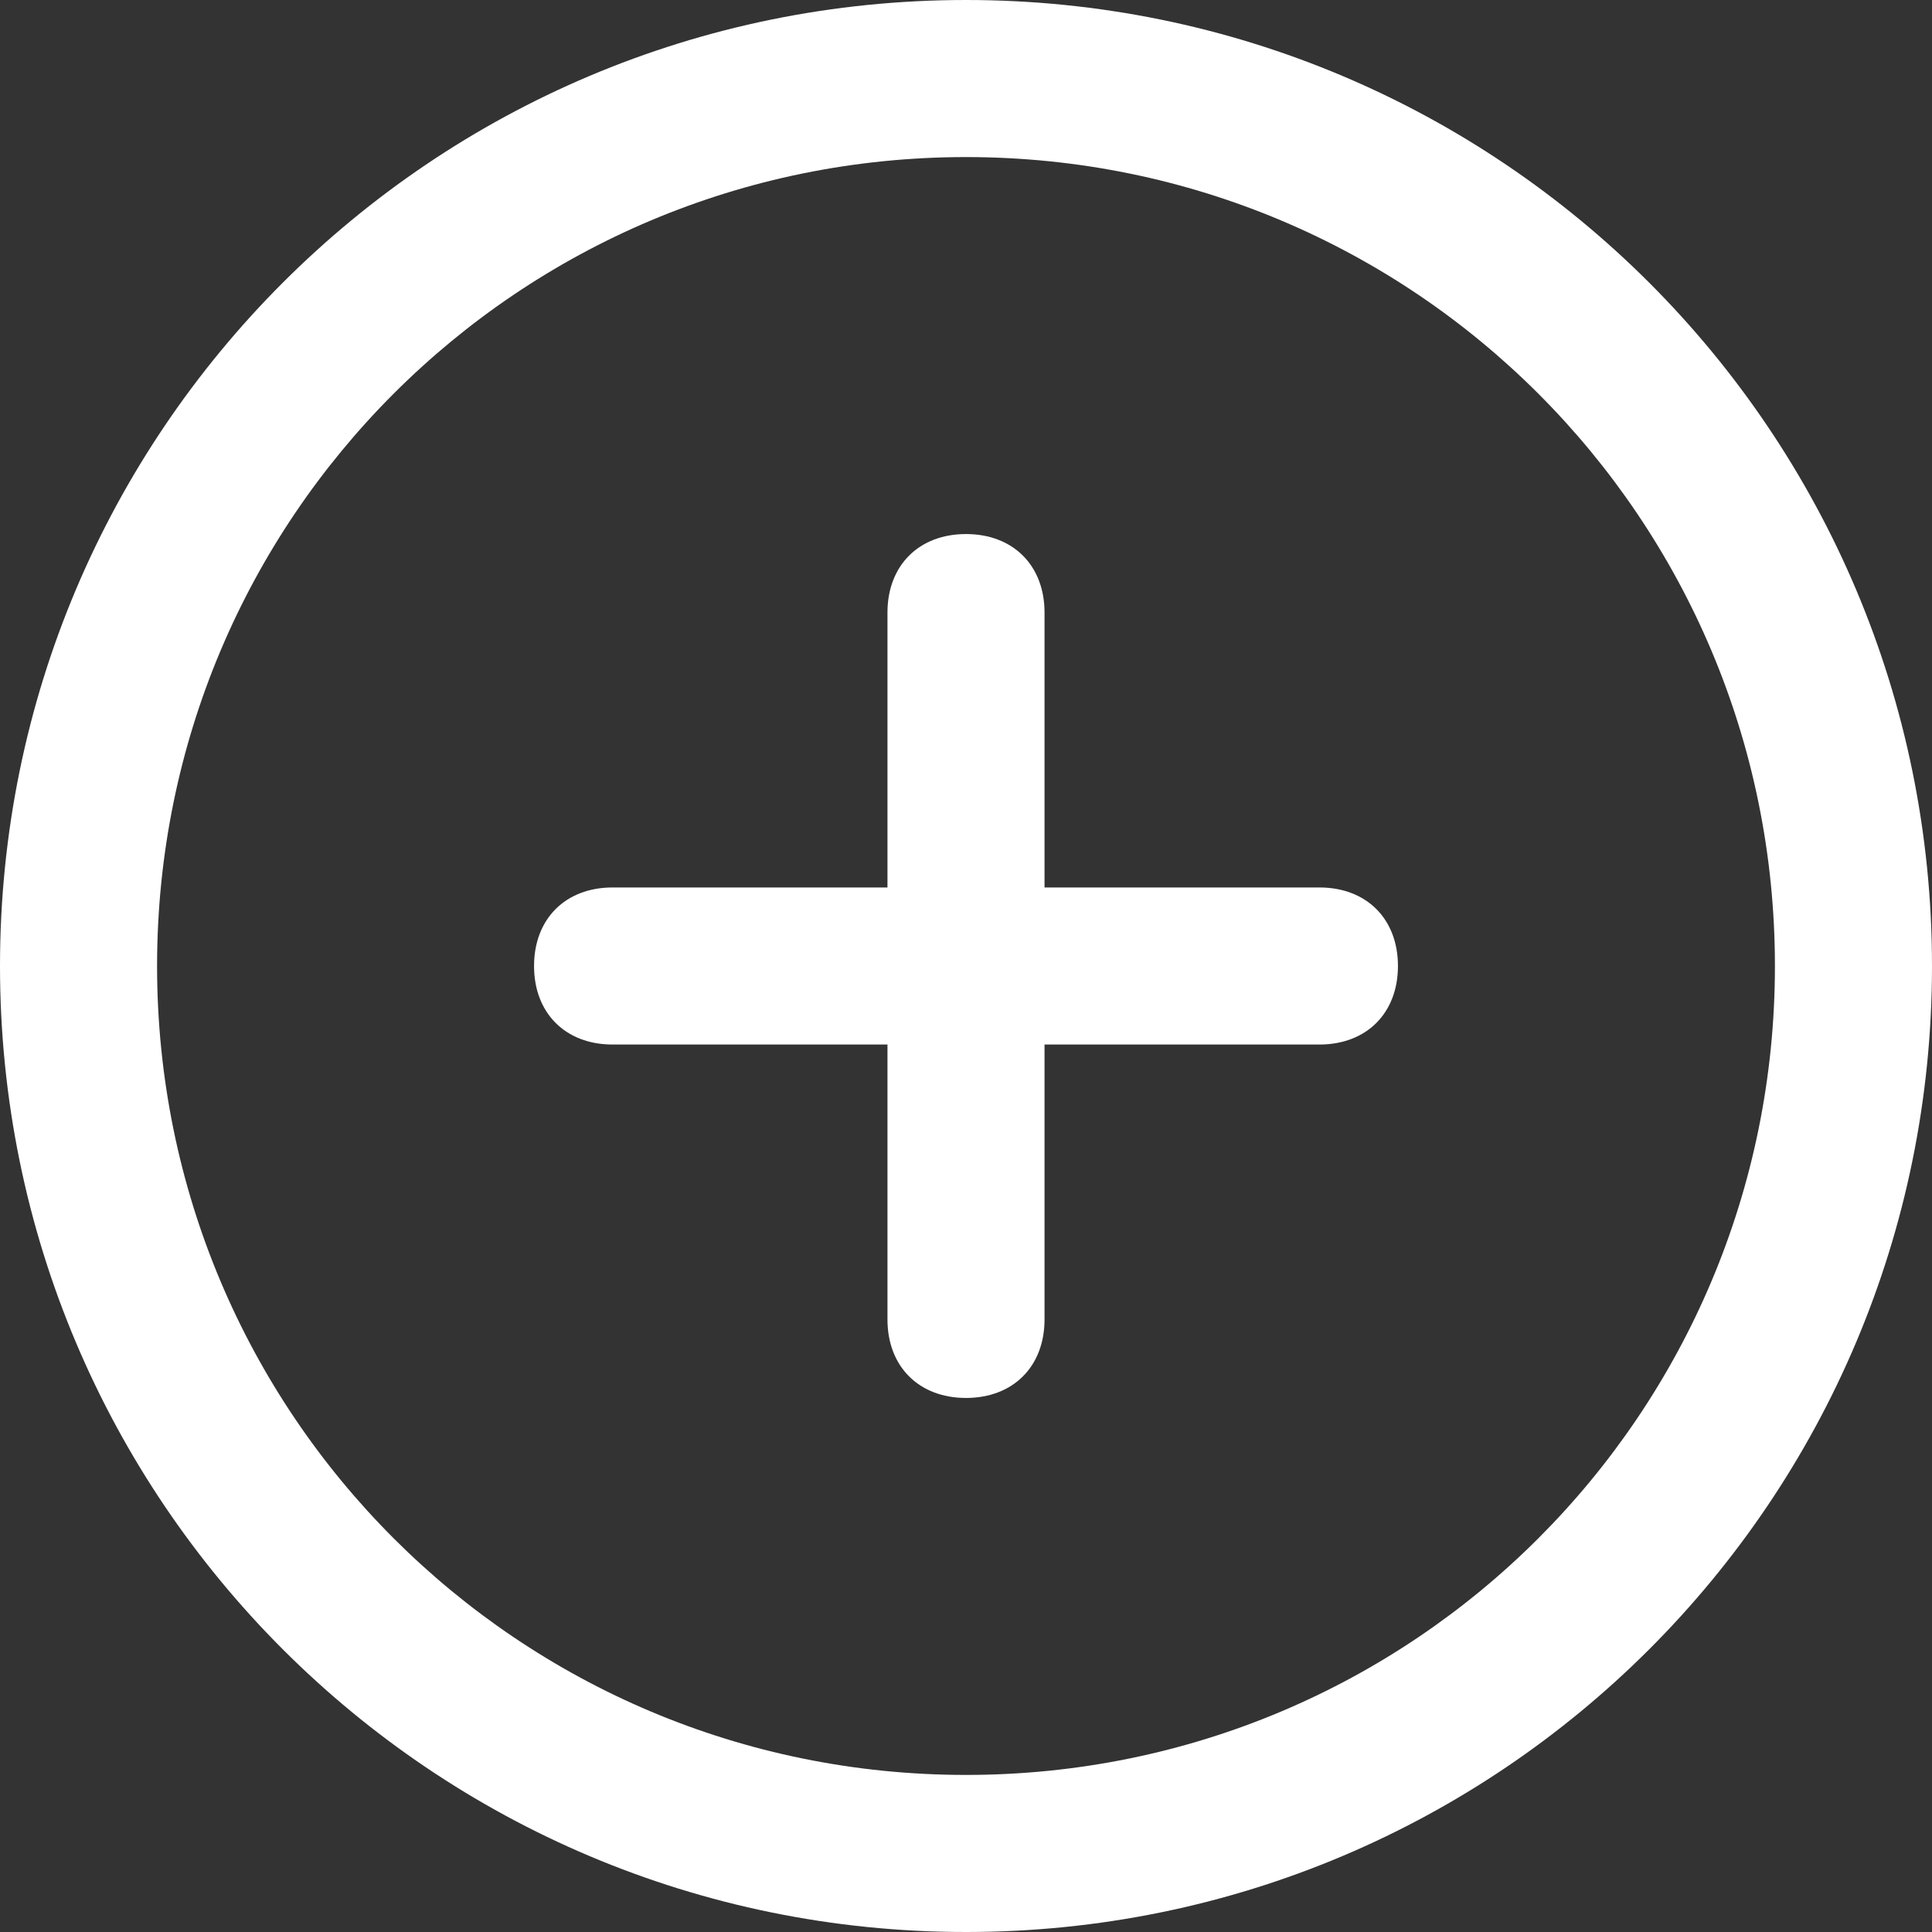
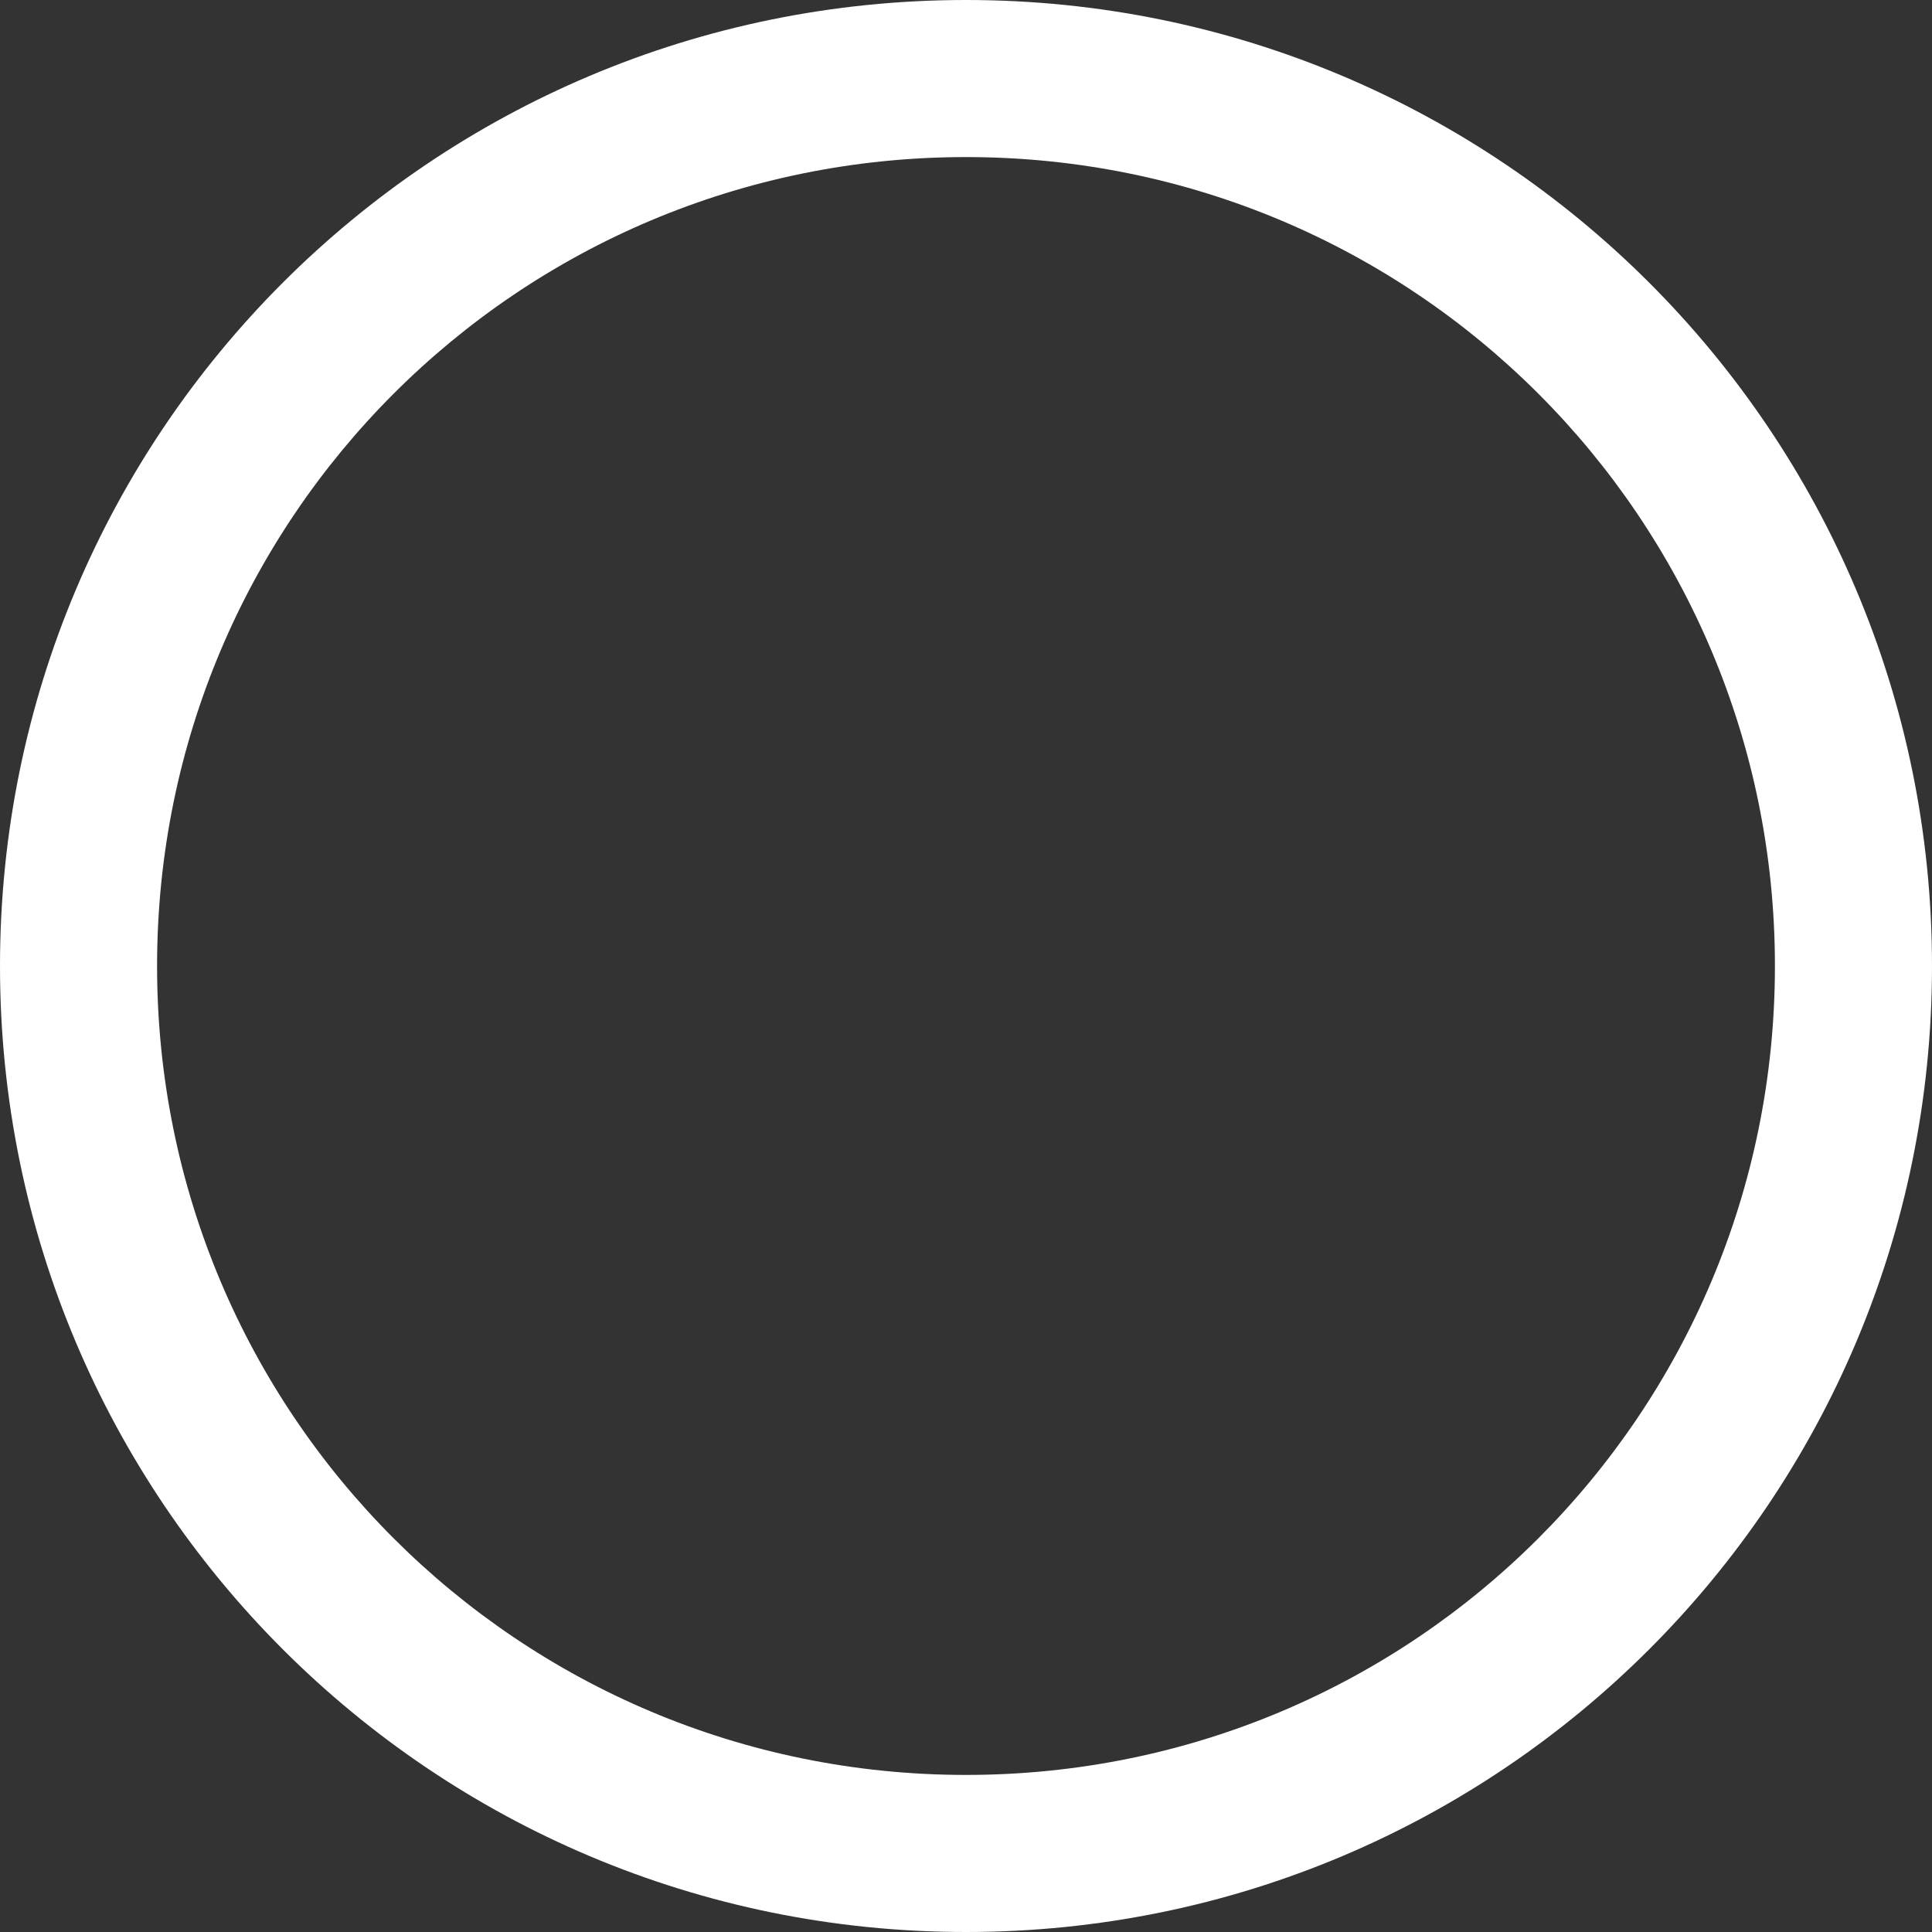
<svg xmlns="http://www.w3.org/2000/svg" enable-background="new 0 0 24.6 24.6" viewBox="0 0 24.6 24.6">
  <rect x="0" y="0" width="24.6" height="24.6" fill="#333333" stroke="none" />
  <g fill="#fff">
    <path d="m12.3 0c-6.8 0-12.3 5.5-12.3 12.3s5.5 12.3 12.3 12.3 12.3-5.5 12.3-12.3-5.5-12.3-12.3-12.3zm0 22.6c-5.7 0-10.3-4.6-10.3-10.3s4.6-10.3 10.3-10.3 10.3 4.6 10.3 10.3-4.6 10.3-10.3 10.3z" />
-     <path d="m16.8 11.3h-3.5v-3.5c0-.6-.4-1-1-1s-1 .4-1 1v3.5h-3.5c-.6 0-1 .4-1 1s.4 1 1 1h3.5v3.5c0 .6.4 1 1 1s1-.4 1-1v-3.5h3.5c.6 0 1-.4 1-1s-.4-1-1-1z" />
  </g>
</svg>